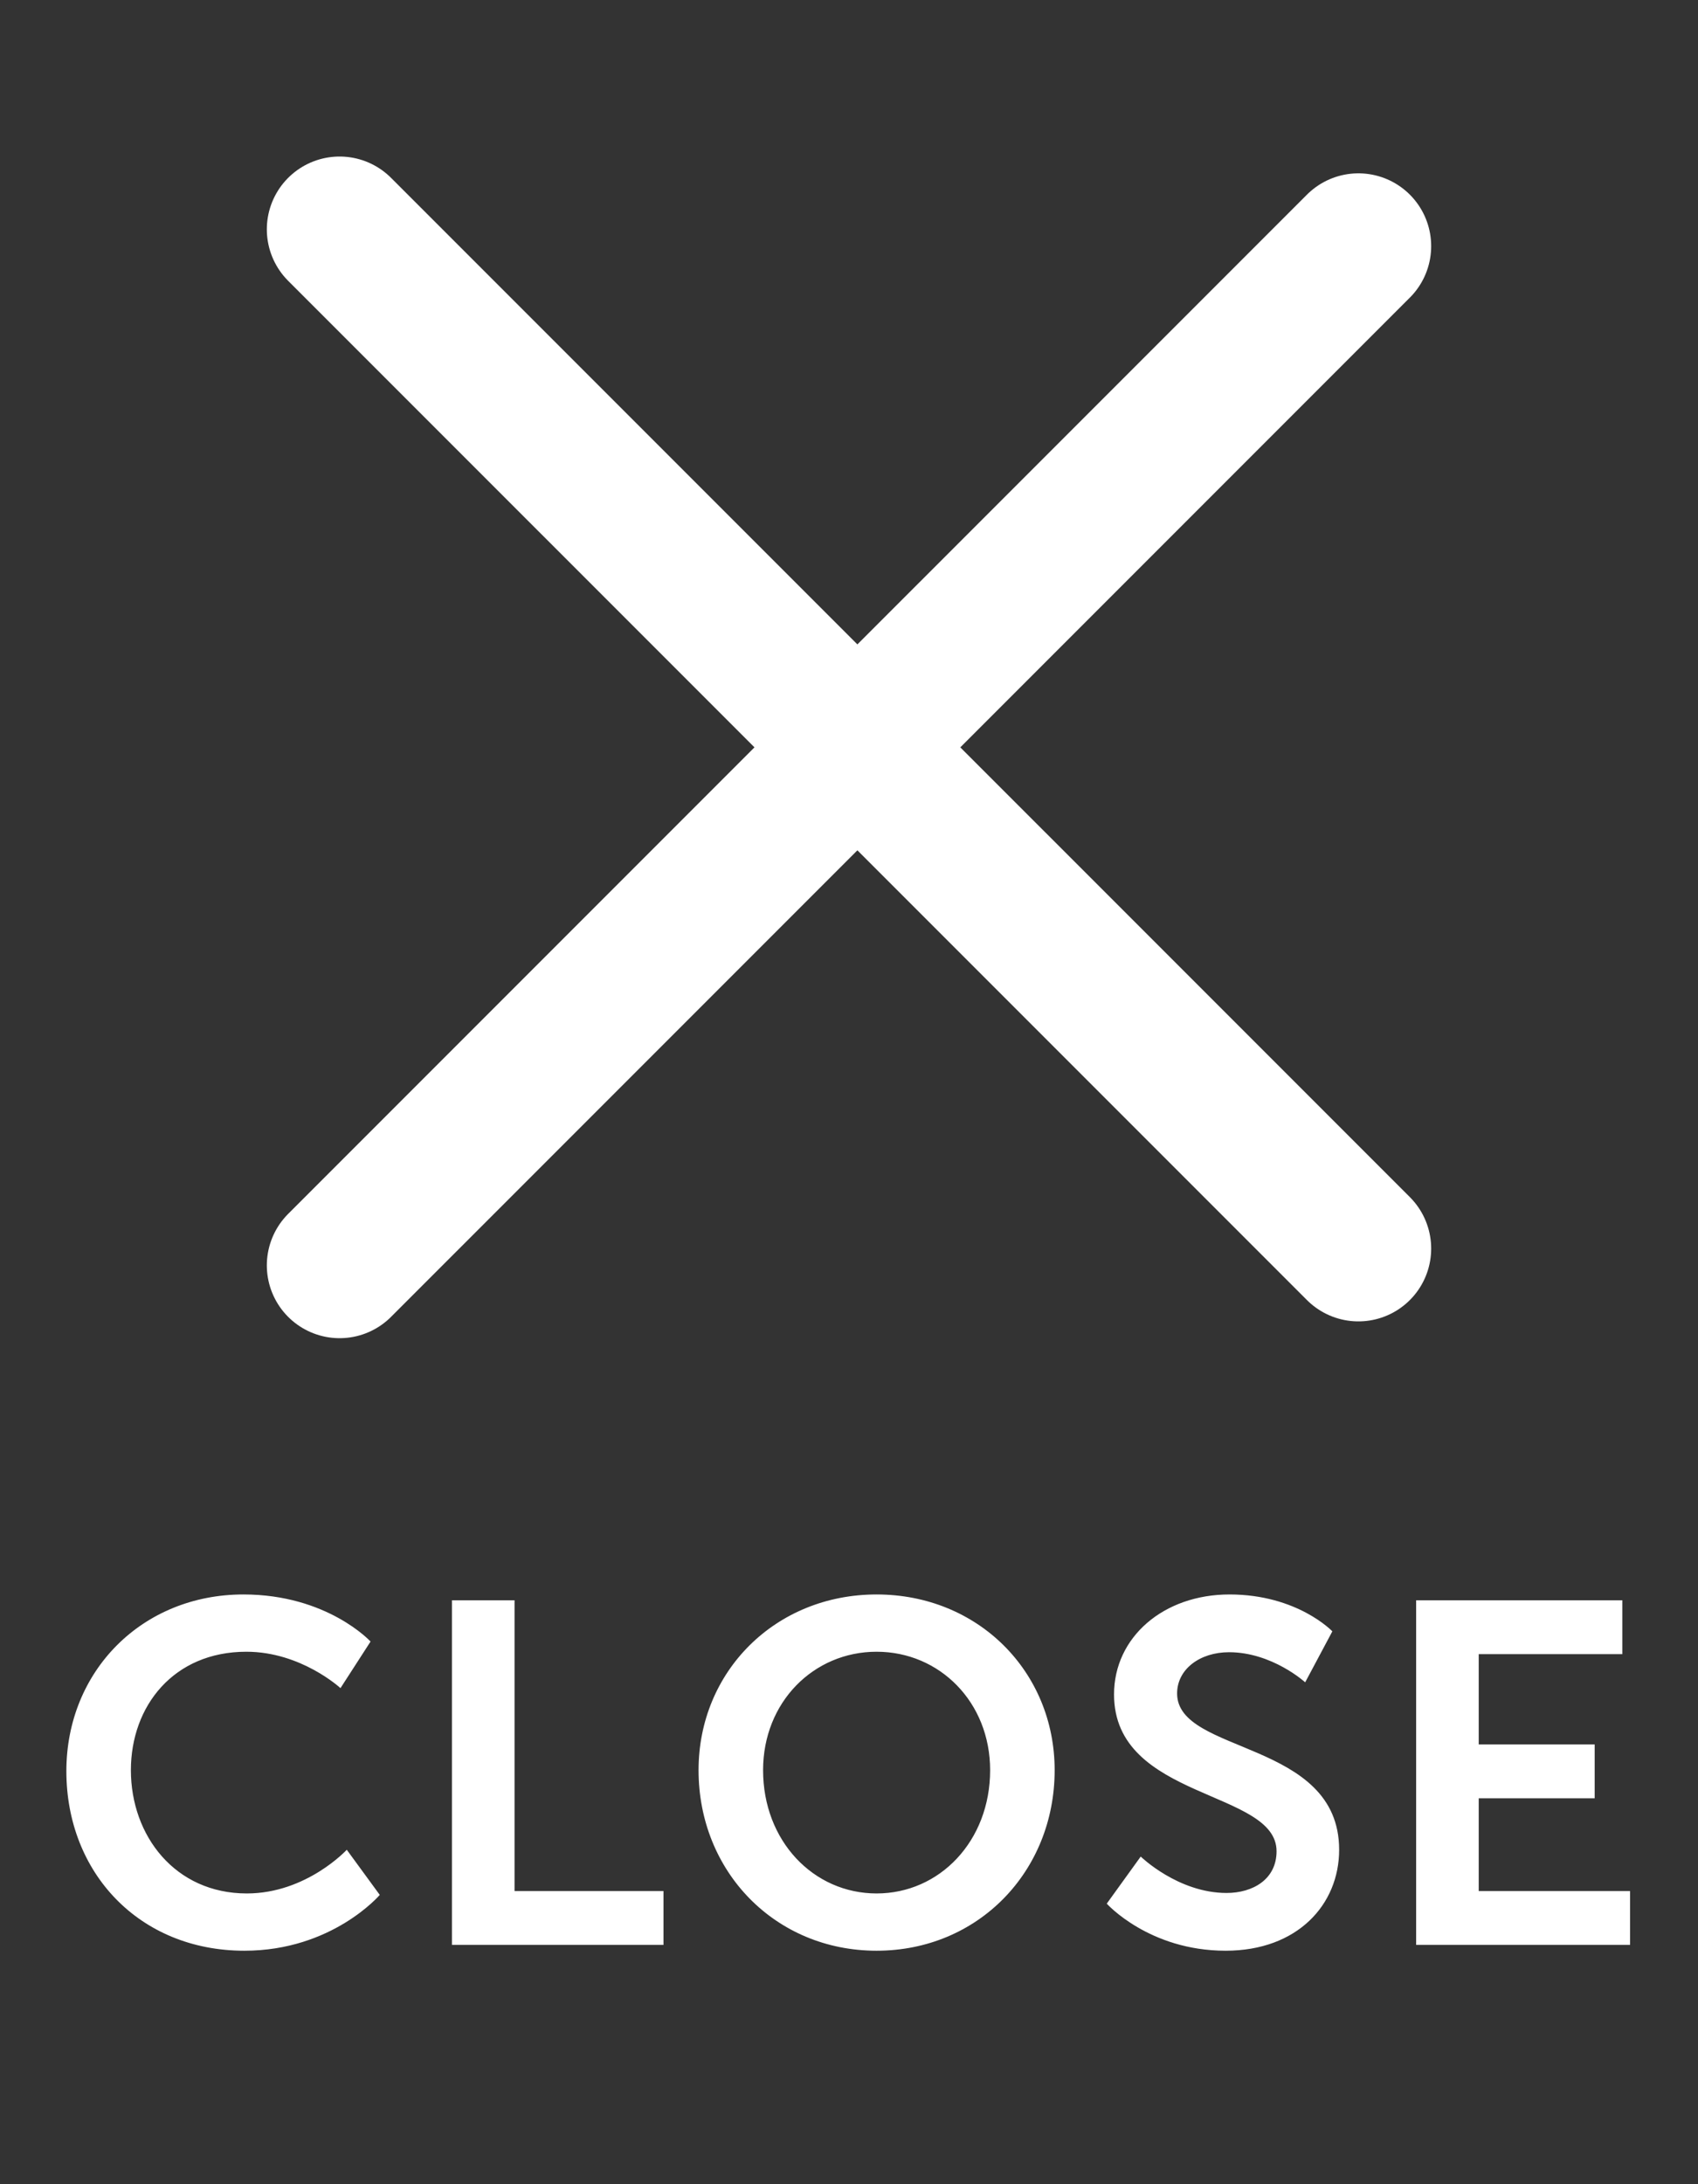
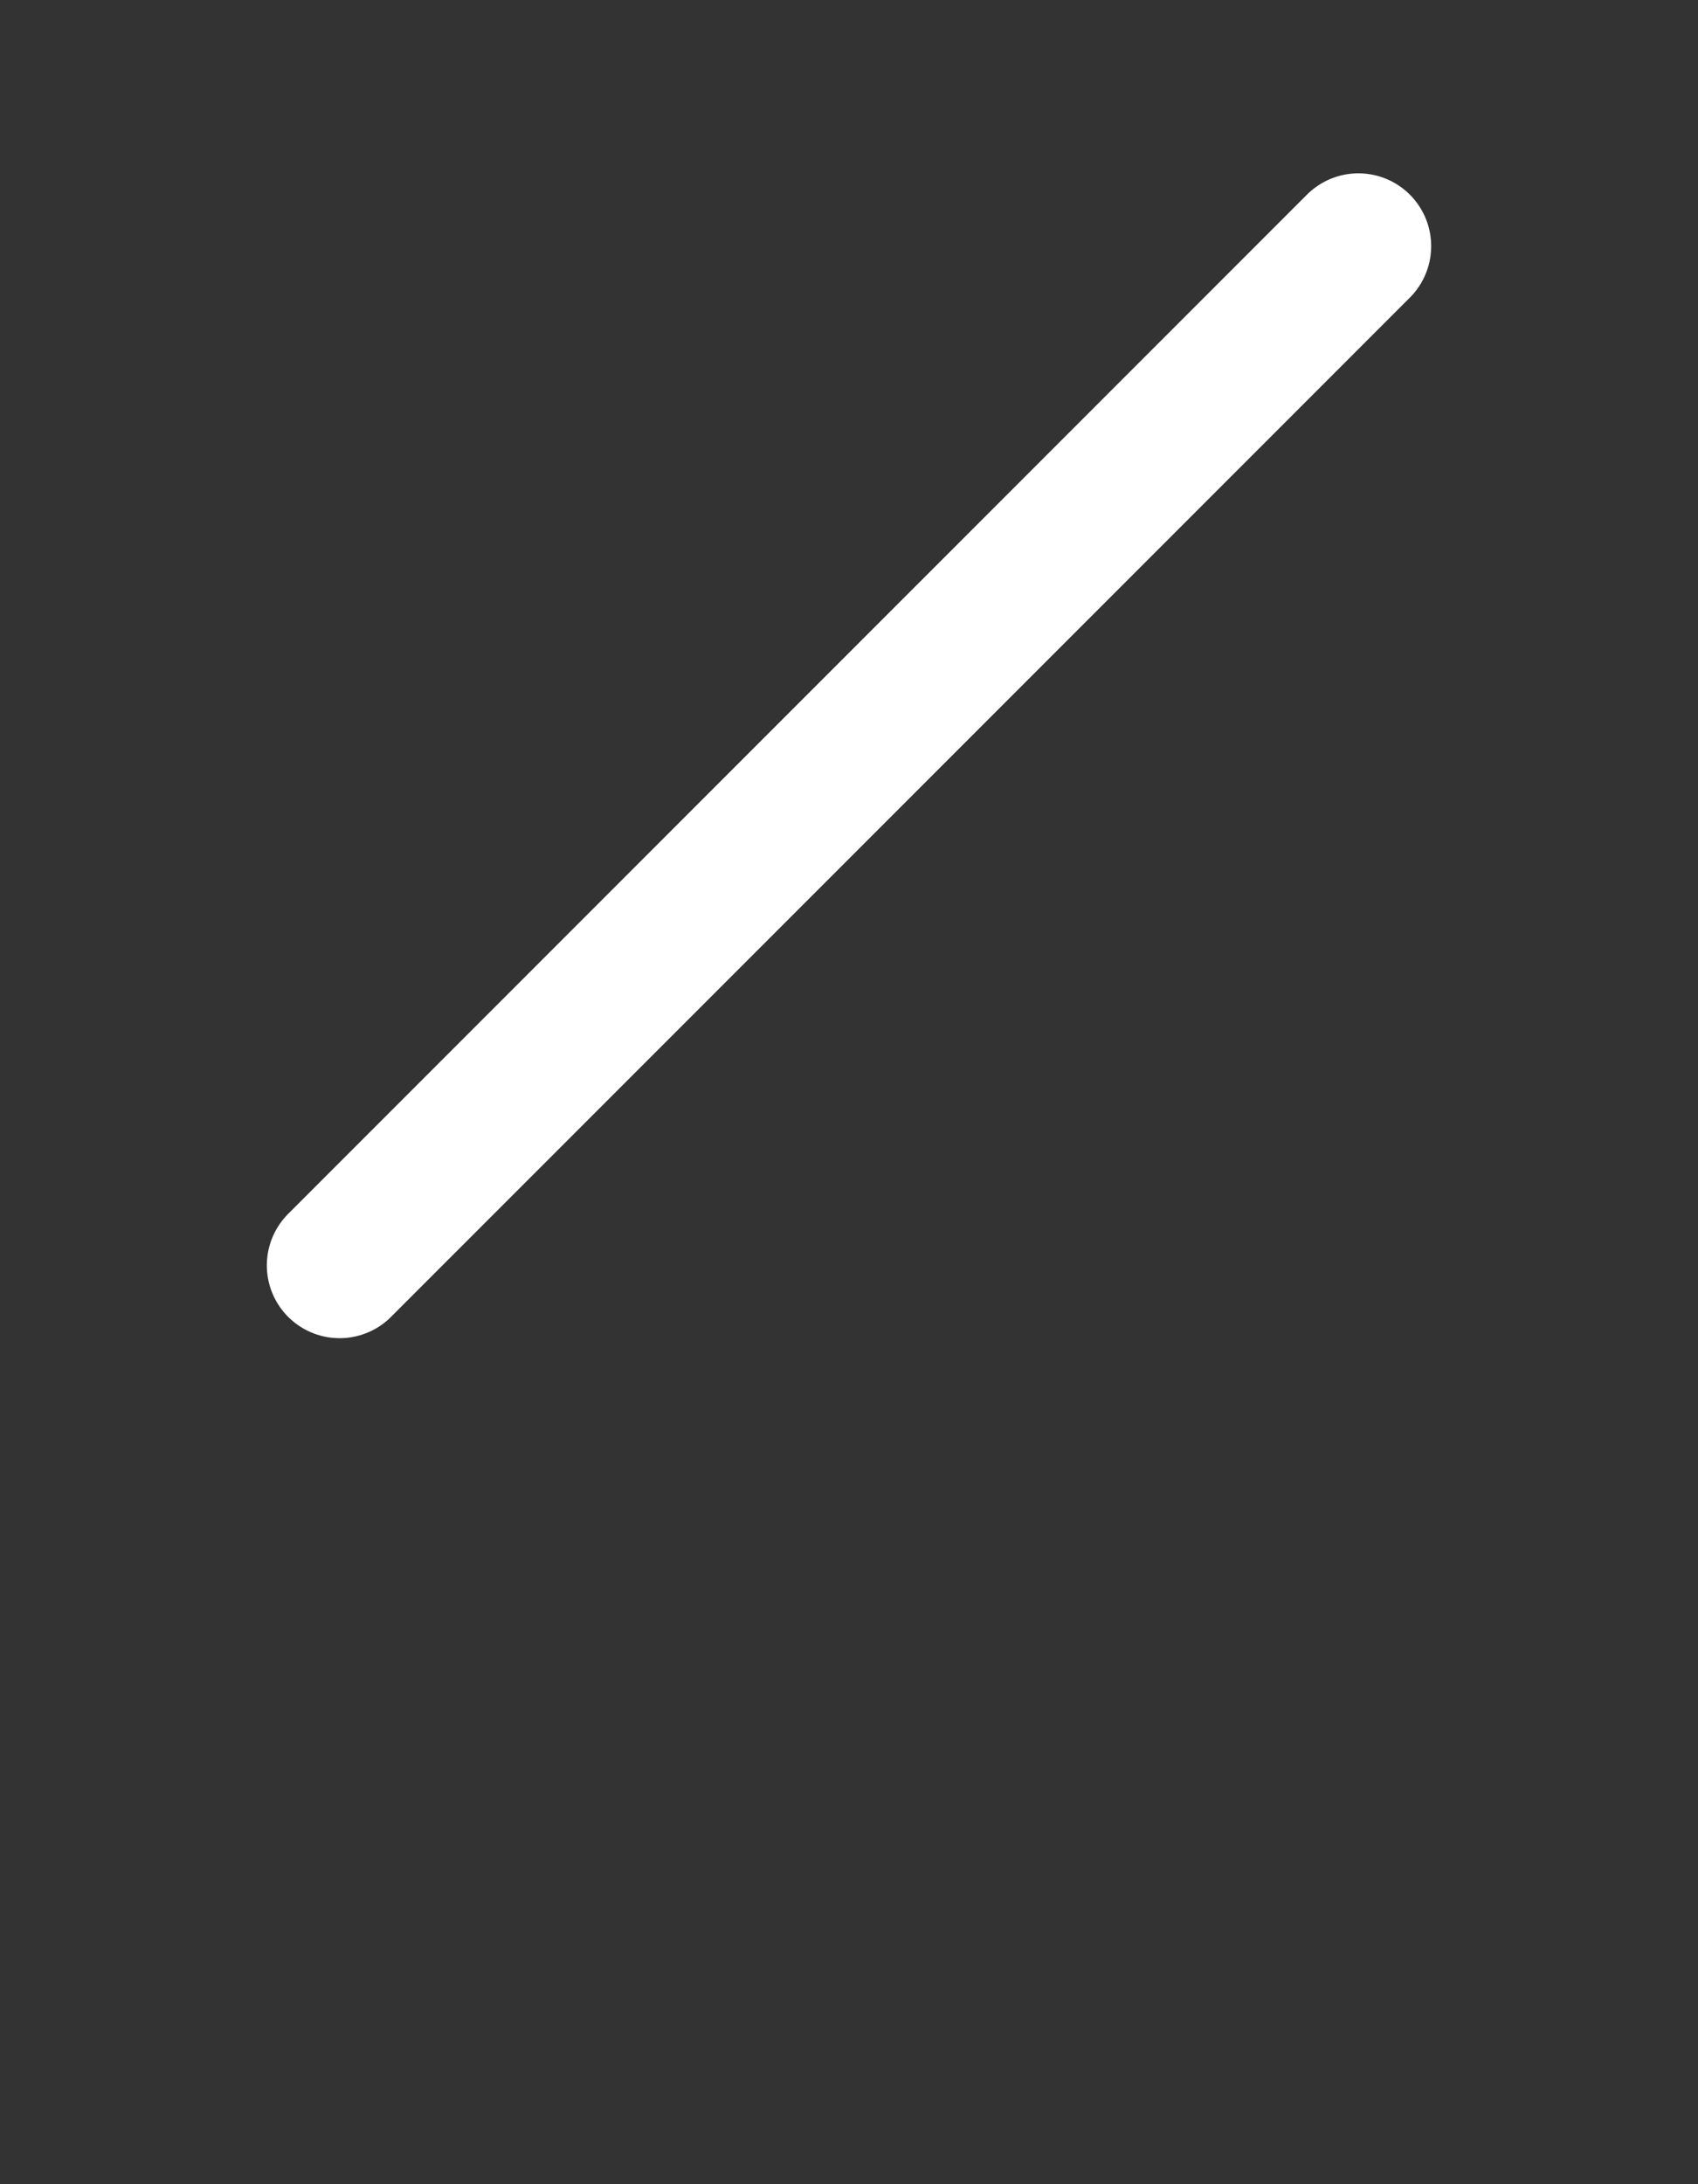
<svg xmlns="http://www.w3.org/2000/svg" width="35" height="45" viewBox="0 0 35 45" fill="none">
  <rect x="0" y="0" width="35" height="45" fill="#333333" stroke="none" />
  <path d="M7 26.07L28 5.071" stroke="white" stroke-width="3" stroke-linecap="round" />
-   <path d="M7 4.725L28 25.724" stroke="white" stroke-width="3" stroke-linecap="round" />
-   <path d="M1.368 36.49C1.368 34.43 2.928 32.85 5.018 32.85C6.748 32.85 7.638 33.82 7.638 33.82L7.018 34.78C7.018 34.78 6.208 34.03 5.078 34.03C3.578 34.03 2.698 35.15 2.698 36.47C2.698 37.82 3.608 39.01 5.088 39.01C6.318 39.01 7.148 38.11 7.148 38.11L7.828 39.04C7.828 39.04 6.848 40.19 5.038 40.19C2.868 40.19 1.368 38.58 1.368 36.49ZM9.316 40.07V32.97H10.606V38.96H13.676V40.07H9.316ZM14.399 36.47C14.399 34.44 15.979 32.85 18.069 32.85C20.159 32.85 21.739 34.44 21.739 36.47C21.739 38.56 20.159 40.19 18.069 40.19C15.979 40.19 14.399 38.56 14.399 36.47ZM15.729 36.47C15.729 37.93 16.769 39.01 18.069 39.01C19.369 39.01 20.409 37.93 20.409 36.47C20.409 35.07 19.369 34.03 18.069 34.03C16.769 34.03 15.729 35.07 15.729 36.47ZM22.813 39.22L23.513 38.25C23.513 38.25 24.283 39 25.283 39C25.823 39 26.313 38.72 26.313 38.14C26.313 36.87 22.963 37.09 22.963 34.91C22.963 33.73 23.983 32.85 25.343 32.85C26.743 32.85 27.463 33.61 27.463 33.61L26.903 34.66C26.903 34.66 26.223 34.04 25.333 34.04C24.733 34.04 24.263 34.39 24.263 34.89C24.263 36.15 27.603 35.84 27.603 38.11C27.603 39.24 26.743 40.19 25.263 40.19C23.683 40.19 22.813 39.22 22.813 39.22ZM29.19 40.07V32.97H33.44V34.08H30.48V35.94H32.87V37.05H30.48V38.96H33.6V40.07H29.19Z" fill="white" />
</svg>